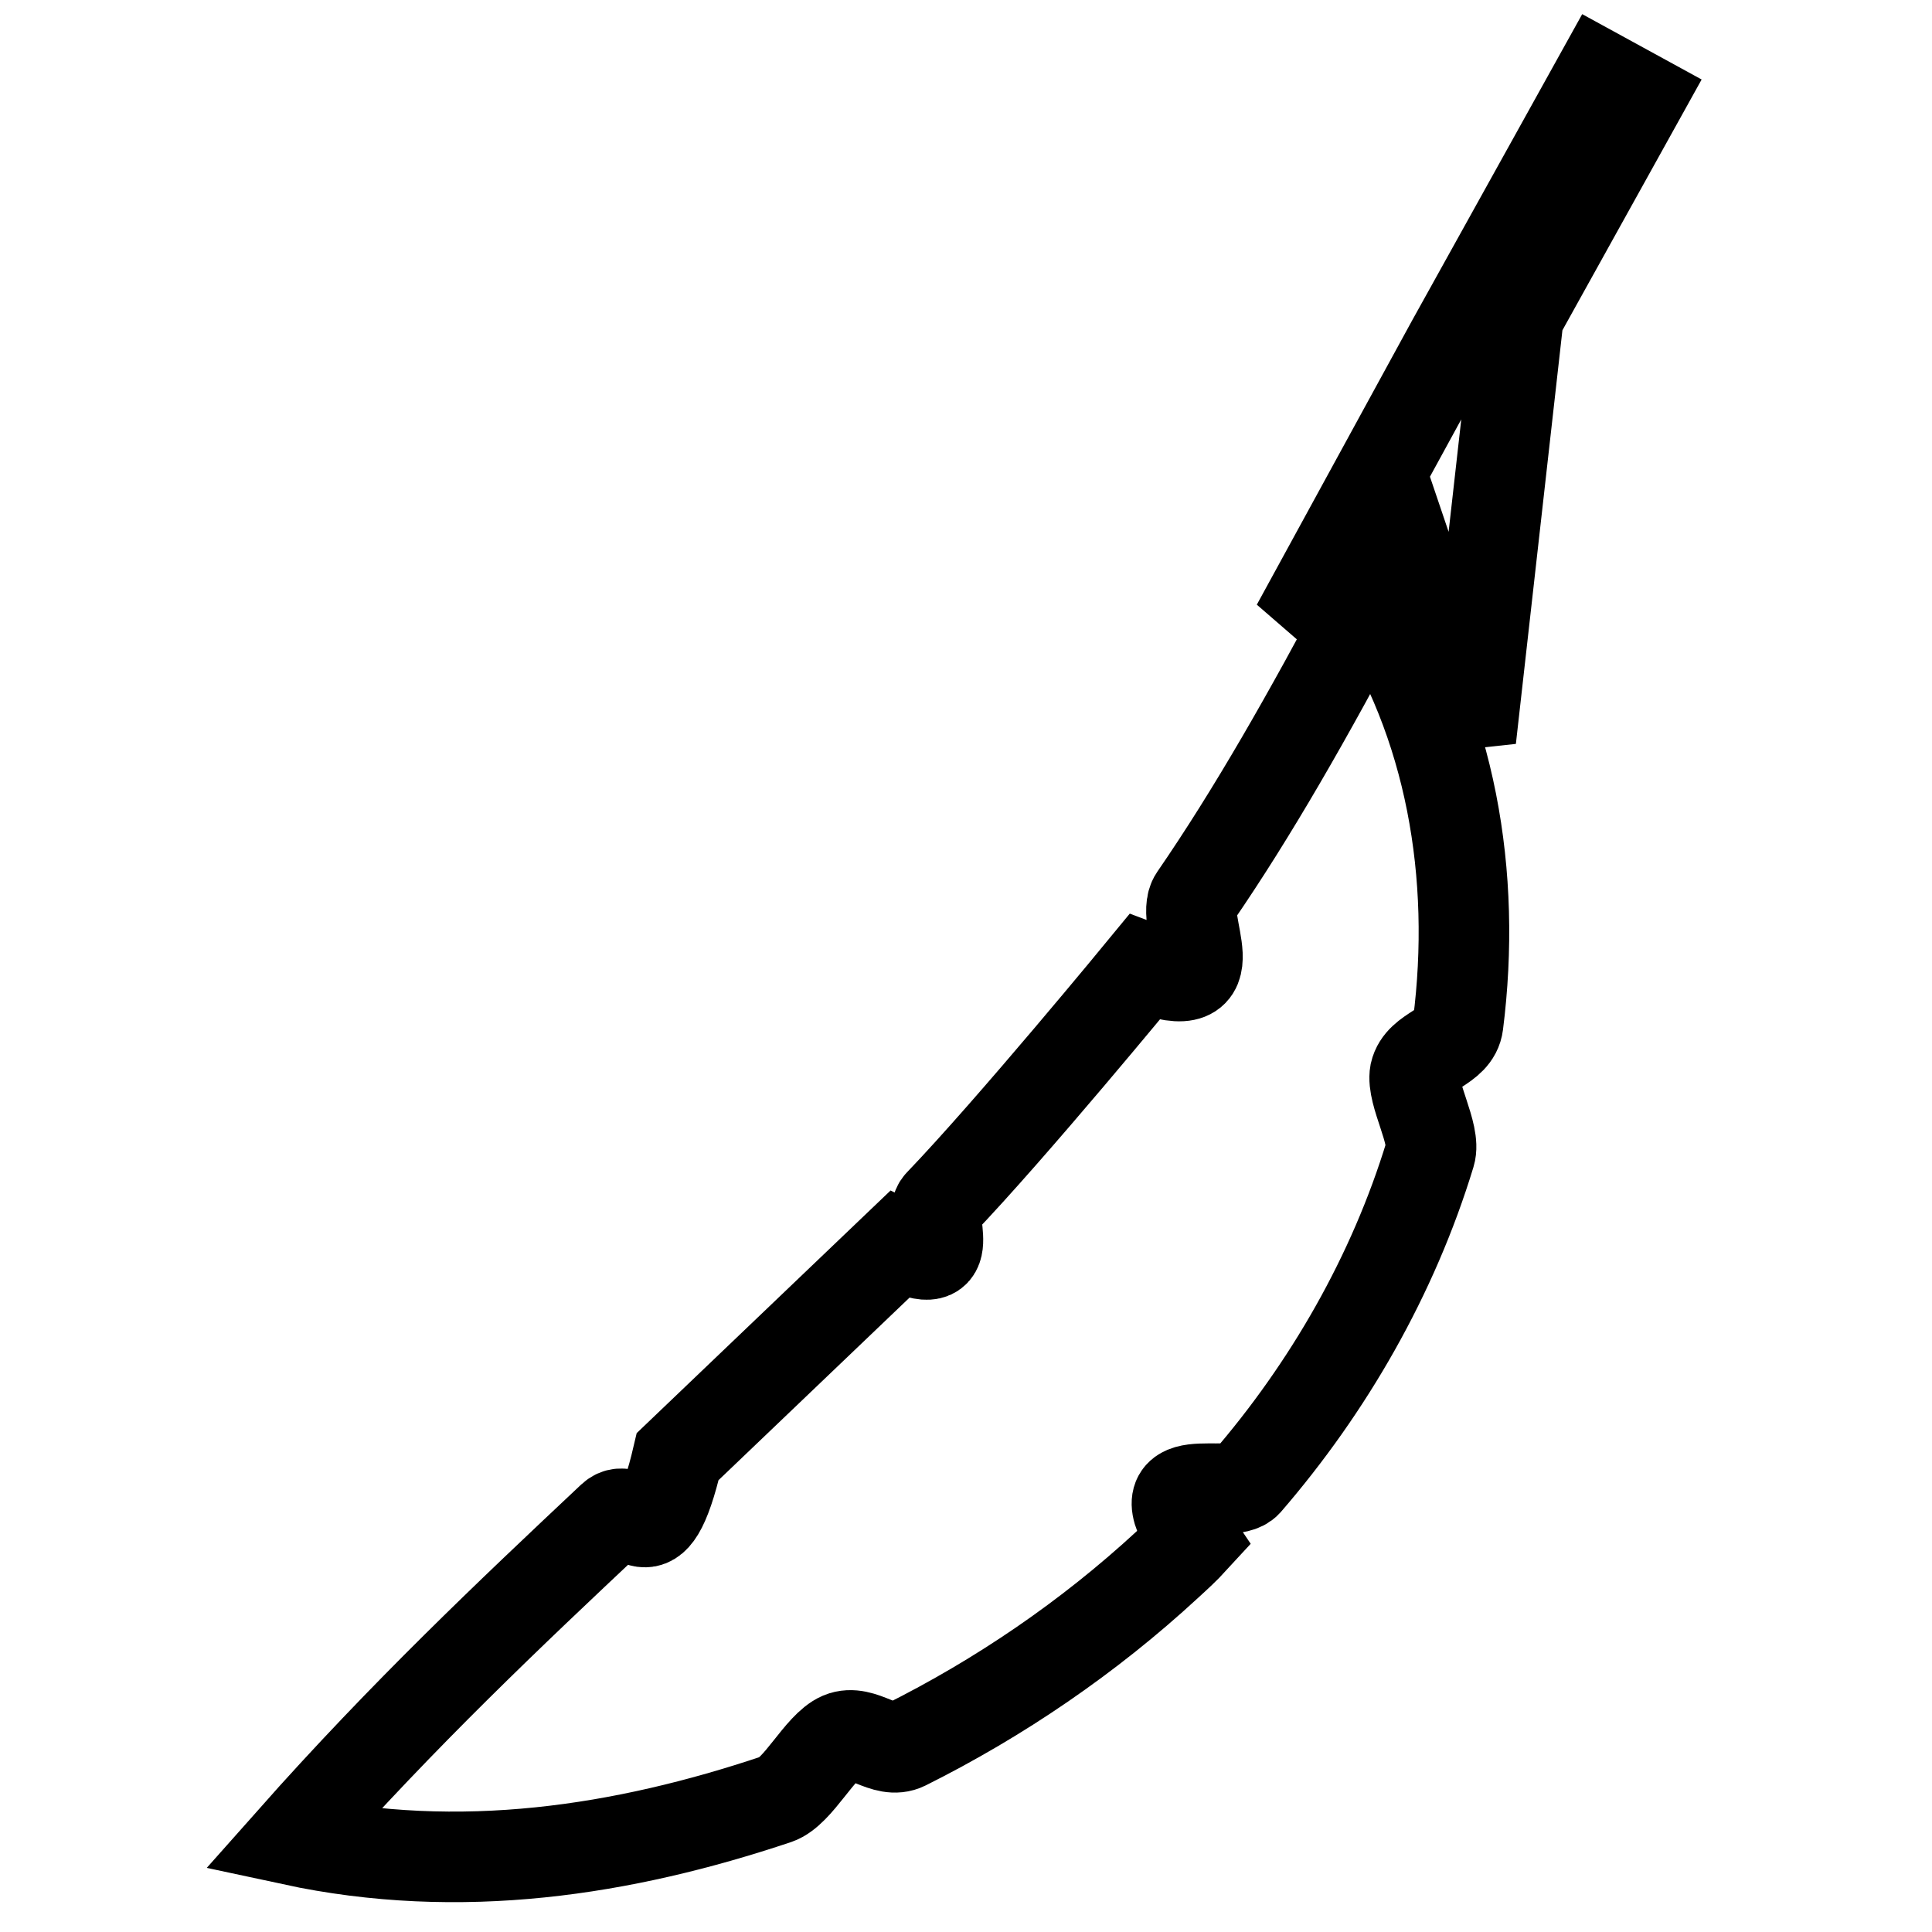
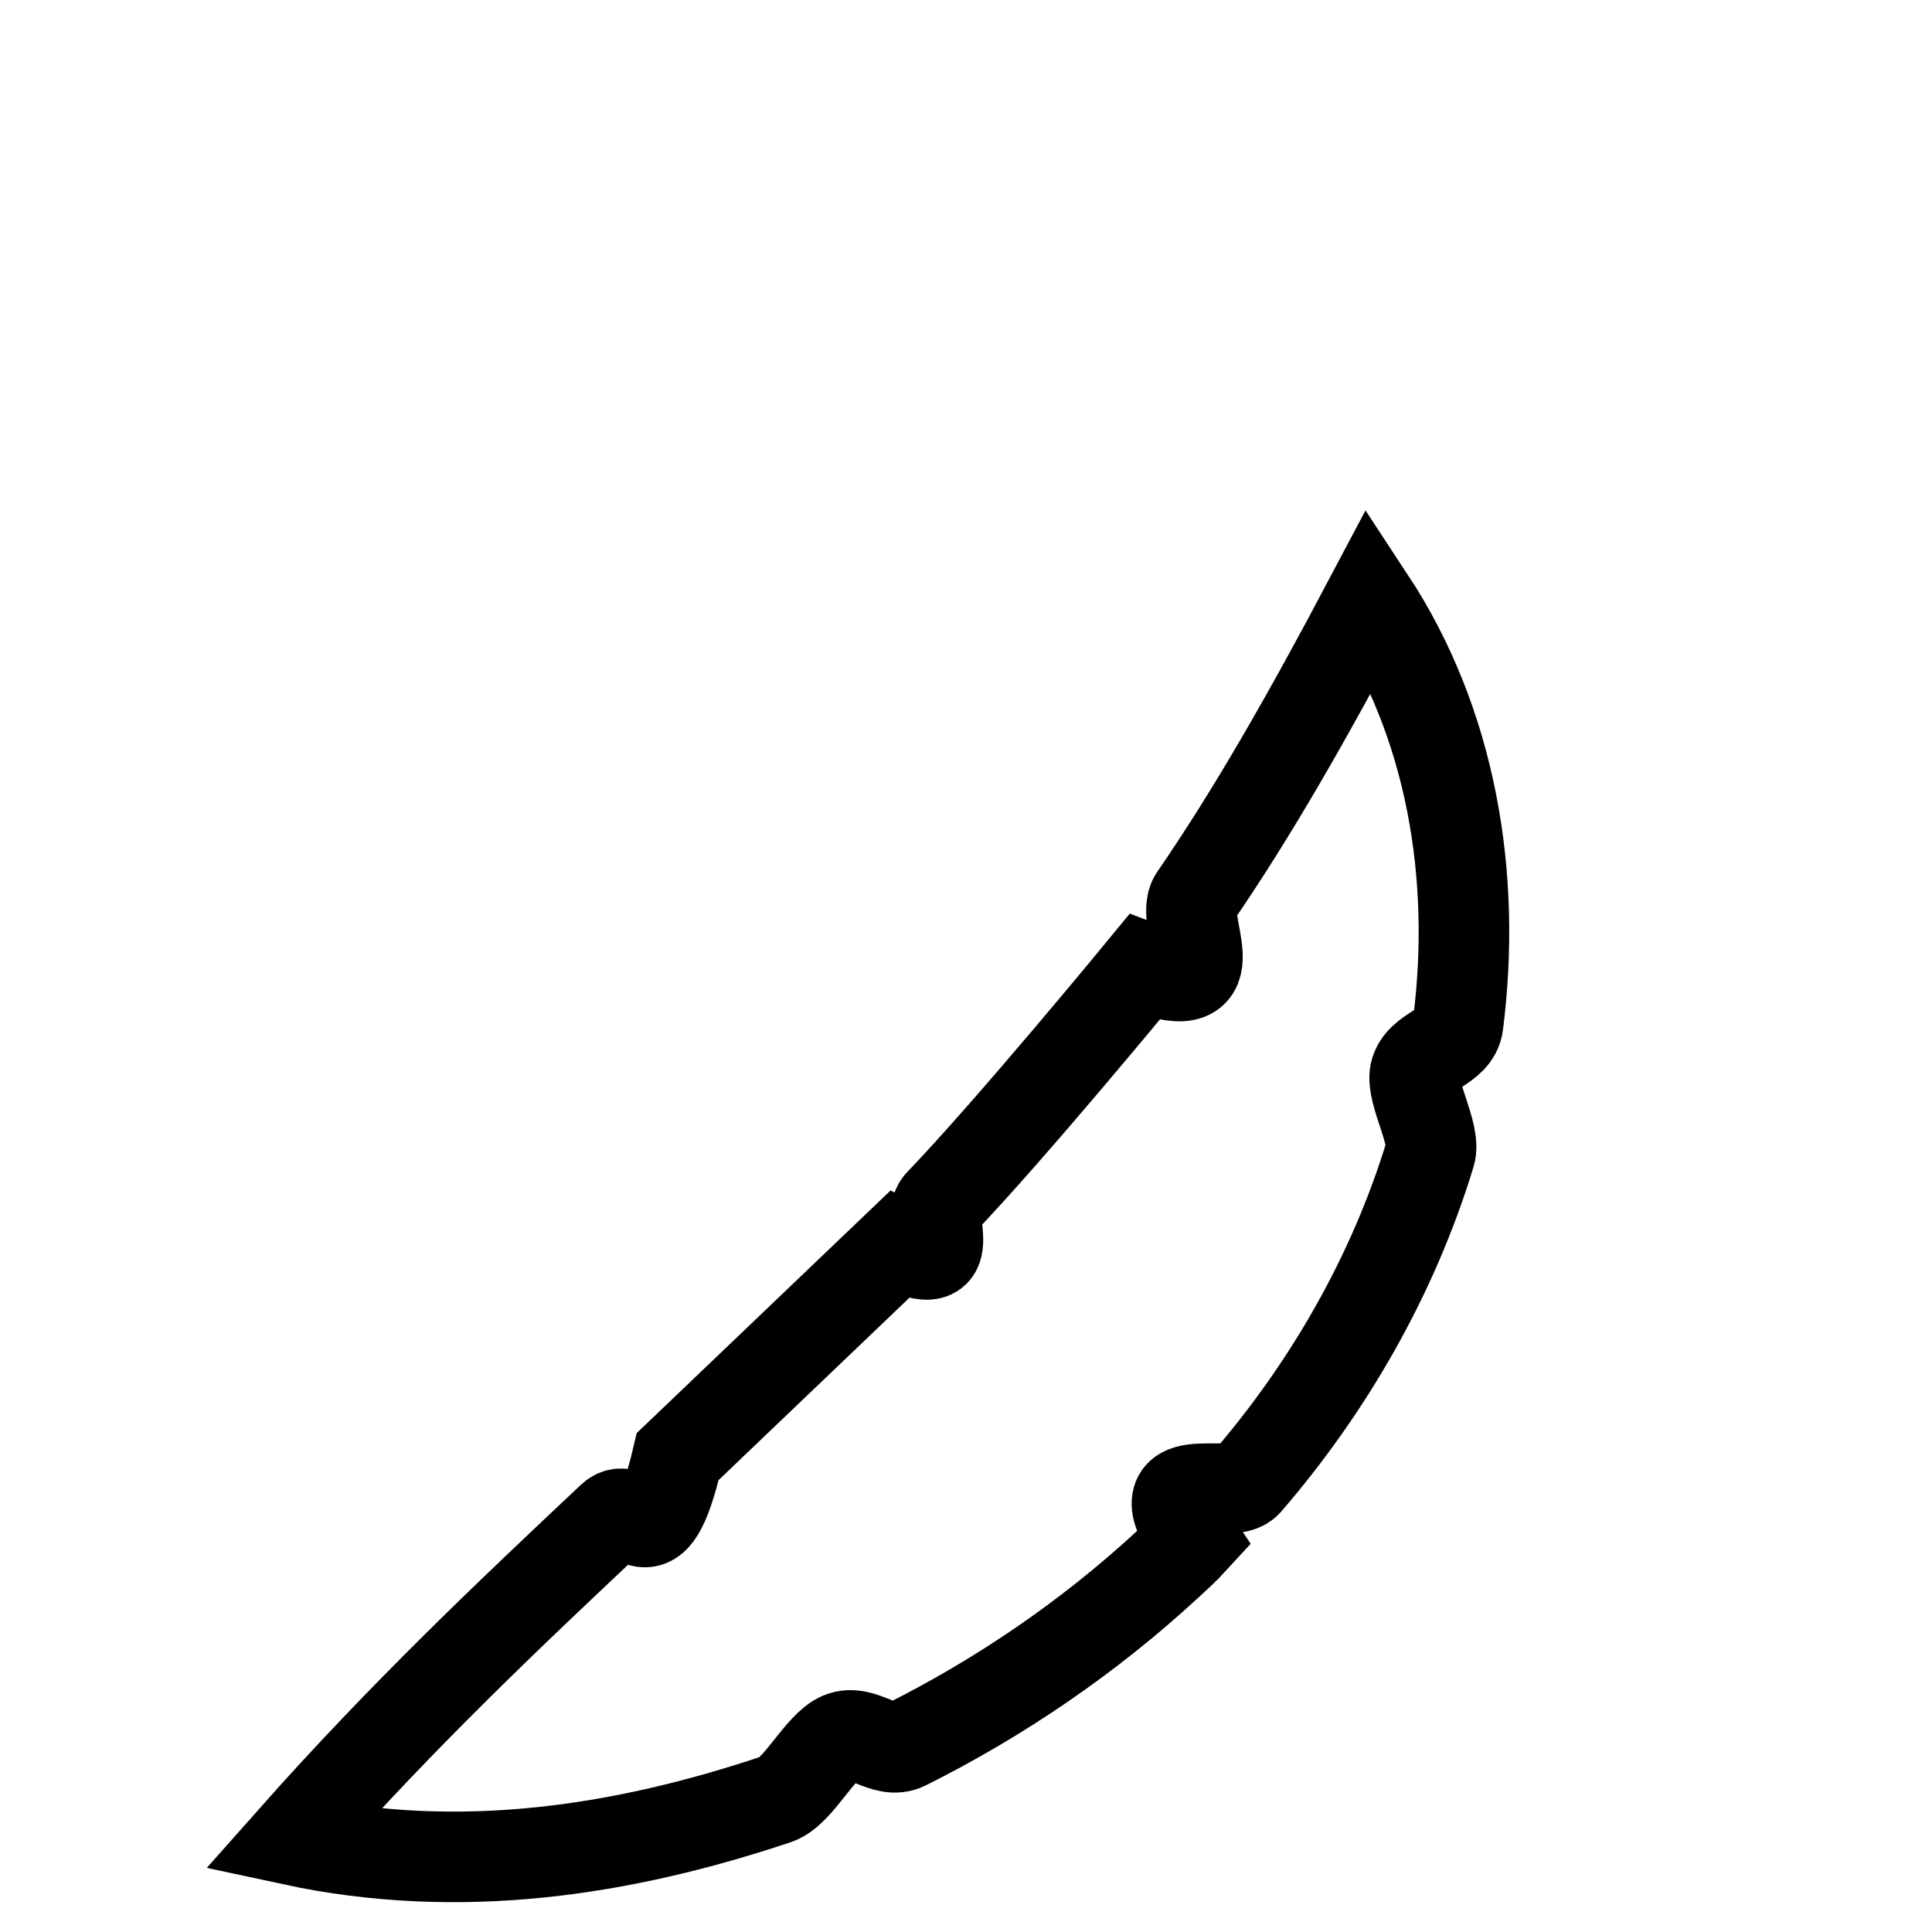
<svg xmlns="http://www.w3.org/2000/svg" version="1.1" x="0px" y="0px" viewBox="0 0 256 256" enable-background="new 0 0 256 256" xml:space="preserve">
  <g>
    <g>
      <g>
        <g>
          <g id="b29_vegetable">
            <path stroke-width="12" fill-opacity="0" stroke="#000000" d="M158.3,118.9c-2.2,3.2,5.4,13.9-6.7,9.3c0,0-17.5,21.3-27.1,31.3c-1.8,1.9,3,9.7-5.4,5.5l-29.3,28c-3.5,15-5.8,5.4-8.7,8.1c-13.5,12.7-27.5,25.9-42.4,42.7c22.3,4.8,43.9,1.4,64.2-5.4c2.9-1,5.7-7,8.5-8.2c2.9-1.2,5.8,2.4,8.6,1c12.4-6.2,24.2-14.2,34.7-23.9c1.2-1.1,2.3-2.1,3.4-3.3c-6.9-10.2,4.8-5,7.1-7.6c10.8-12.5,19.4-27.4,24.3-43.5c0.8-2.6-2.5-8-2-10.7c0.7-3.1,5.3-3.3,5.7-6.5c2.5-19.7-0.9-39.9-11.7-56.3C173.3,94.9,166,107.7,158.3,118.9z" />
-             <path stroke-width="12" fill-opacity="0" stroke="#000000" d="M212 10L192.4 45.3 171.8 83 186.2 72.2 194.9 97.9 201.2 41.9 217.3 12.9 z" />
          </g>
        </g>
      </g>
      <g />
      <g />
      <g />
      <g />
      <g />
      <g />
      <g />
      <g />
      <g />
      <g />
      <g />
      <g />
      <g />
      <g />
      <g />
    </g>
  </g>
</svg>